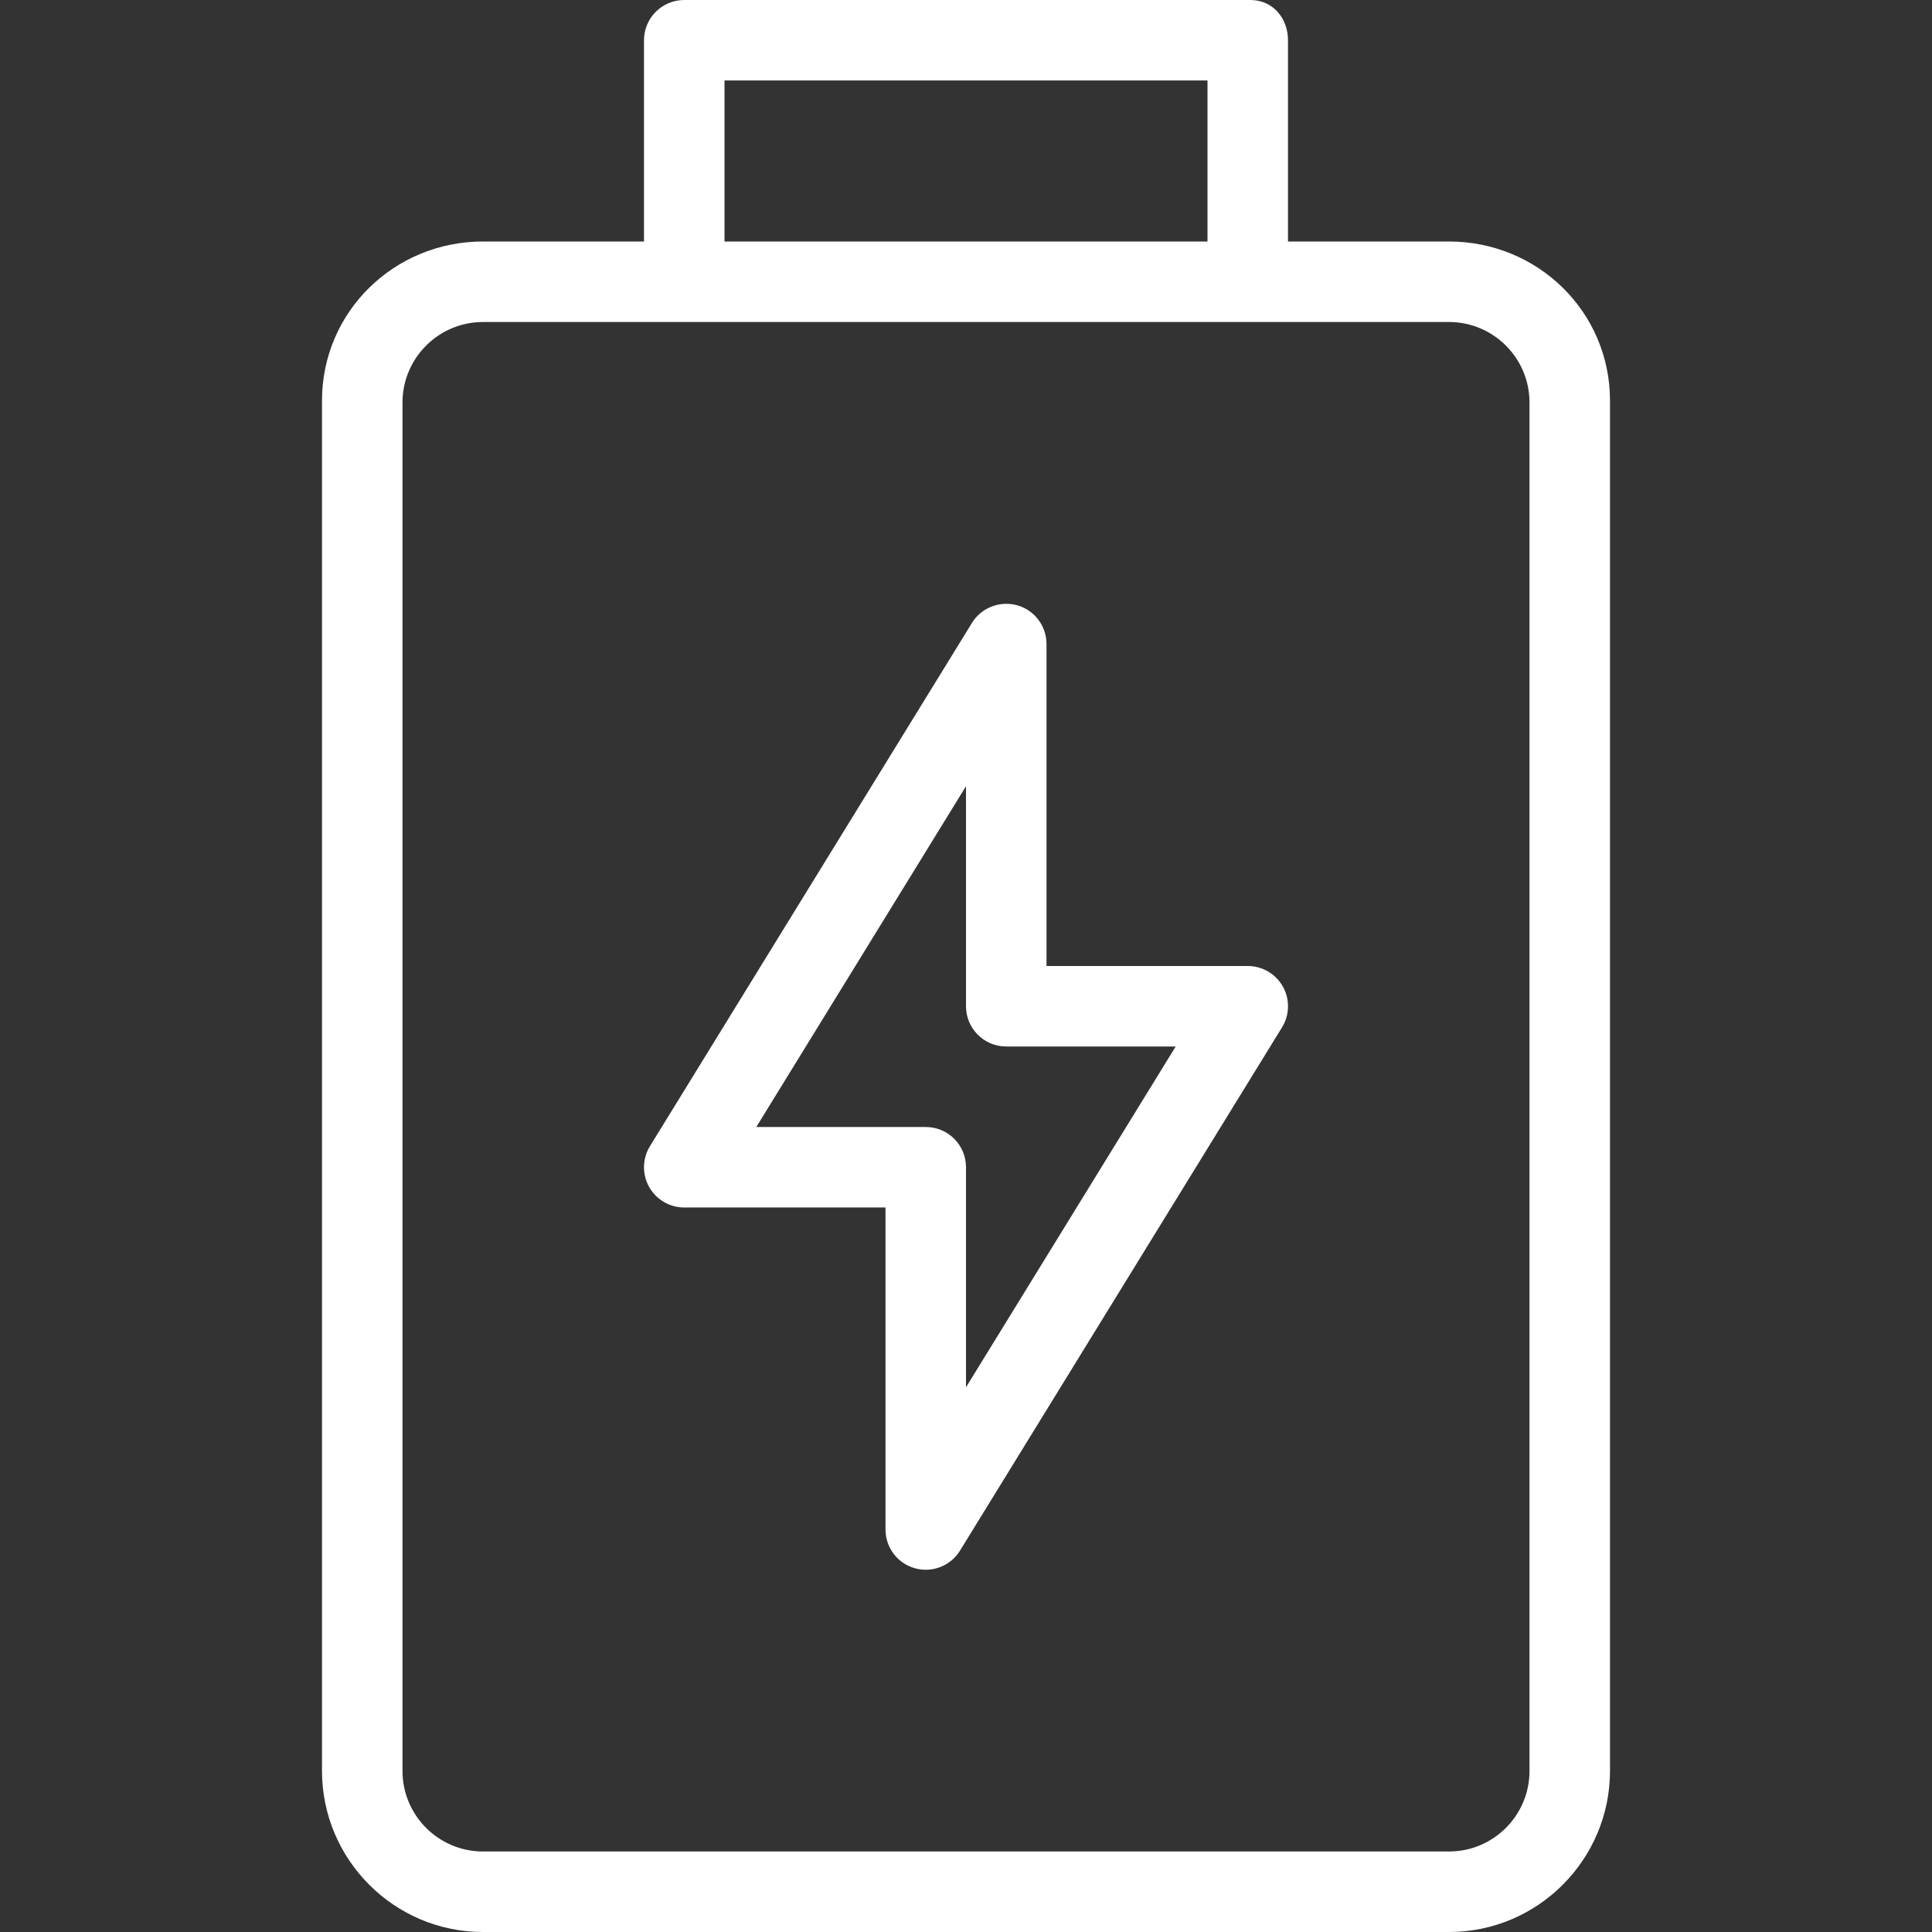
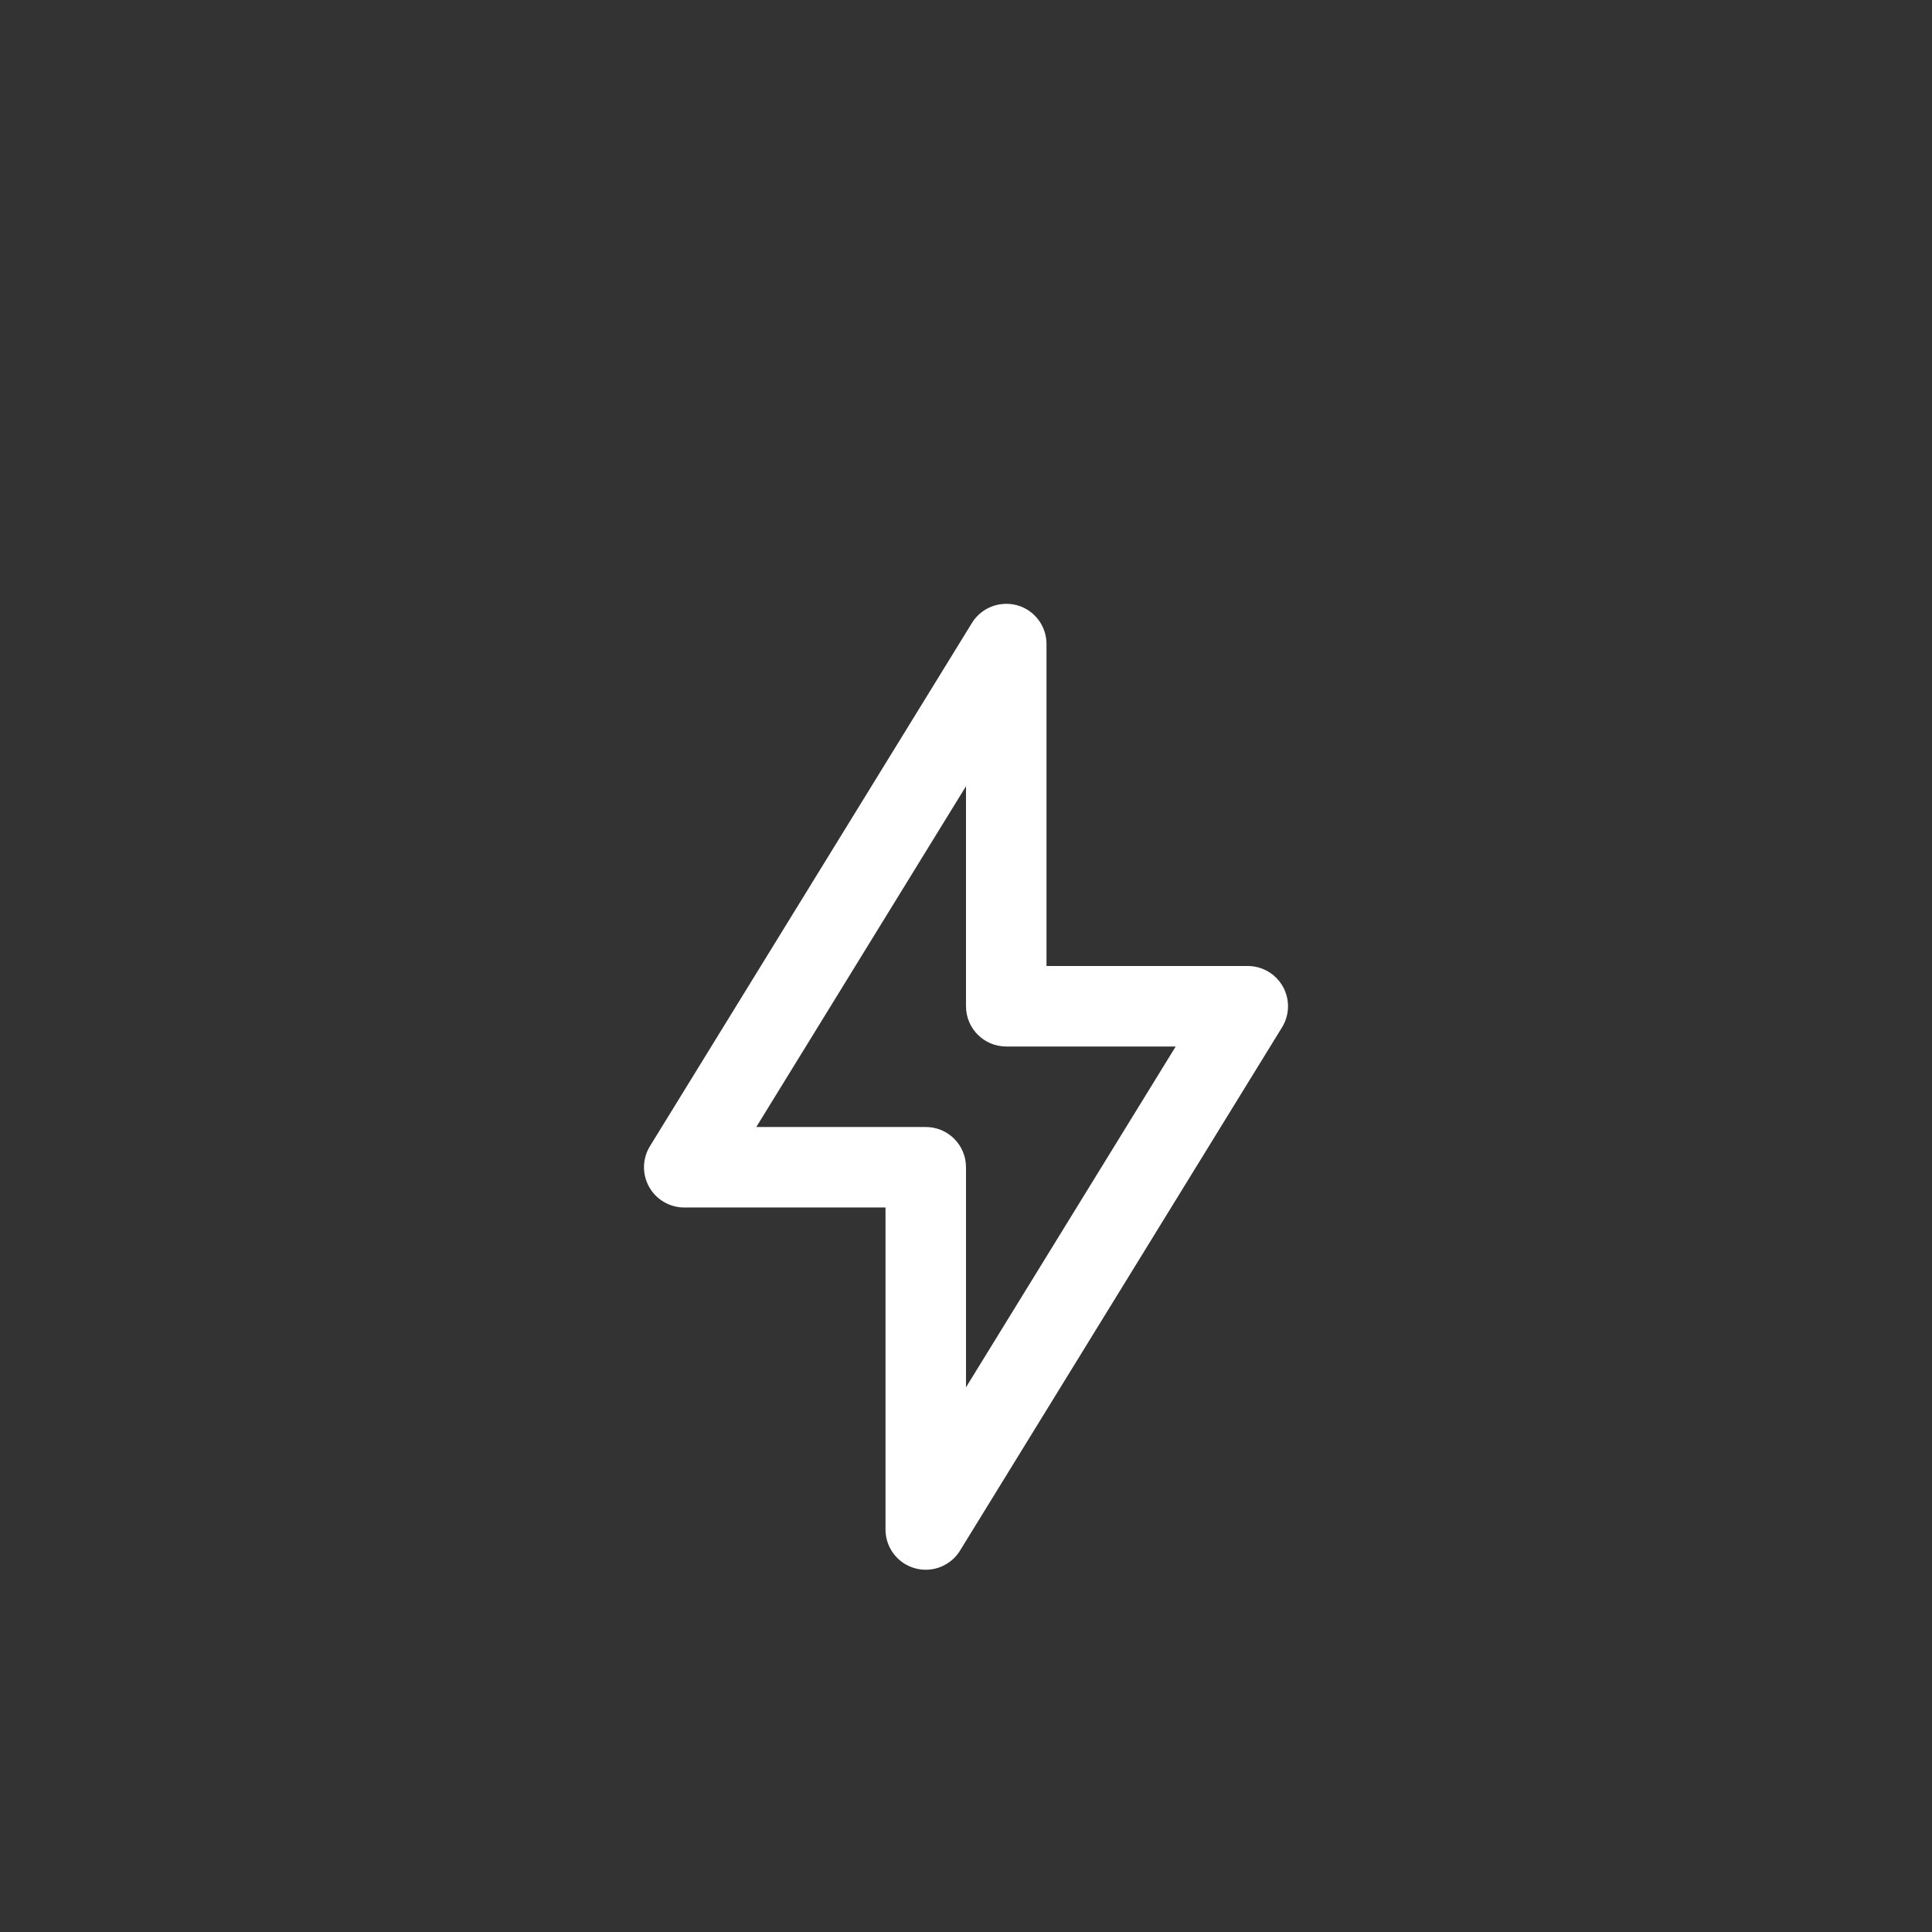
<svg xmlns="http://www.w3.org/2000/svg" version="1.1" id="Layer_1" x="0px" y="0px" viewBox="0 0 512 512" style="enable-background:new 0 0 512 512;" xml:space="preserve">
  <rect x="0" y="0" width="512" height="512" fill="#333333" stroke="none" />
  <g>
    <g>
      <g>
        <path d="M330.667,256h-53.333v-85.333c0-4.771-3.167-8.969-7.76-10.26c-4.583-1.26-9.49,0.604-11.99,4.667L172.25,303.74 c-2.031,3.292-2.115,7.427-0.229,10.802c1.885,3.365,5.448,5.458,9.313,5.458h53.333v85.333c0,4.771,3.167,8.969,7.76,10.26 c0.969,0.271,1.938,0.406,2.906,0.406c3.635,0,7.104-1.865,9.083-5.073L339.75,272.26c2.031-3.292,2.115-7.427,0.229-10.802 C338.094,258.094,334.531,256,330.667,256z M256,367.646v-58.313c0-5.896-4.771-10.667-10.667-10.667h-44.906L256,208.354v58.313 c0,5.896,4.771,10.667,10.667,10.667h44.906L256,367.646z" fill="#000000" style="fill: rgb(255, 255, 255);" />
-         <path d="M384,64h-42.667V10.68c0-5.904-4.063-10.68-9.958-10.68H181.333c-5.896,0-10.667,4.776-10.667,10.68V64H128 c-23.521,0-42.667,18.62-42.667,42.18v363.102C85.333,492.841,104.479,512,128,512h256c23.521,0,42.667-19.159,42.667-42.719 V106.18C426.667,82.62,407.521,64,384,64z M192,21.333h128V64H192V21.333z M405.333,469.333c0,11.76-9.563,21.333-21.333,21.333 H128c-11.771,0-21.333-9.573-21.333-21.333V106.667c0-11.76,9.563-21.333,21.333-21.333h256c11.771,0,21.333,9.573,21.333,21.333 V469.333z" fill="#000000" style="fill: rgb(255, 255, 255);" />
      </g>
    </g>
  </g>
</svg>